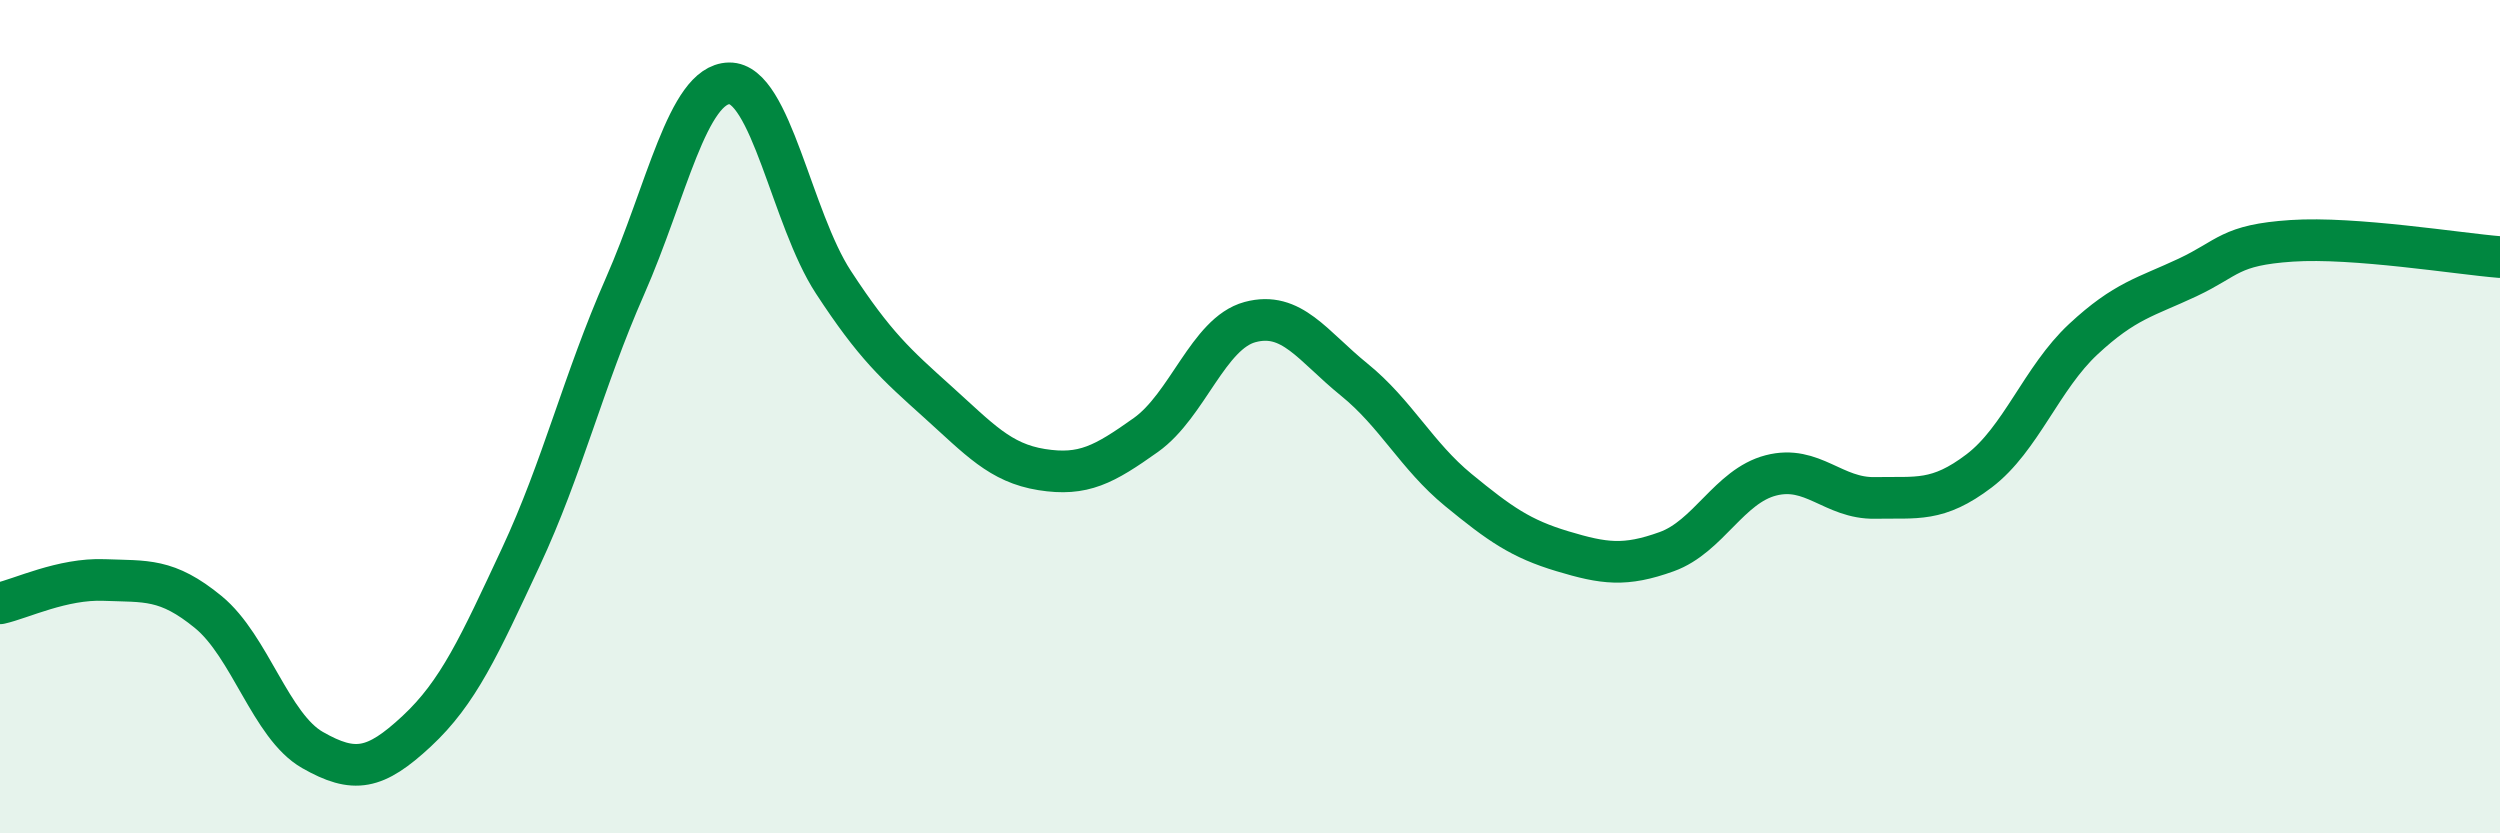
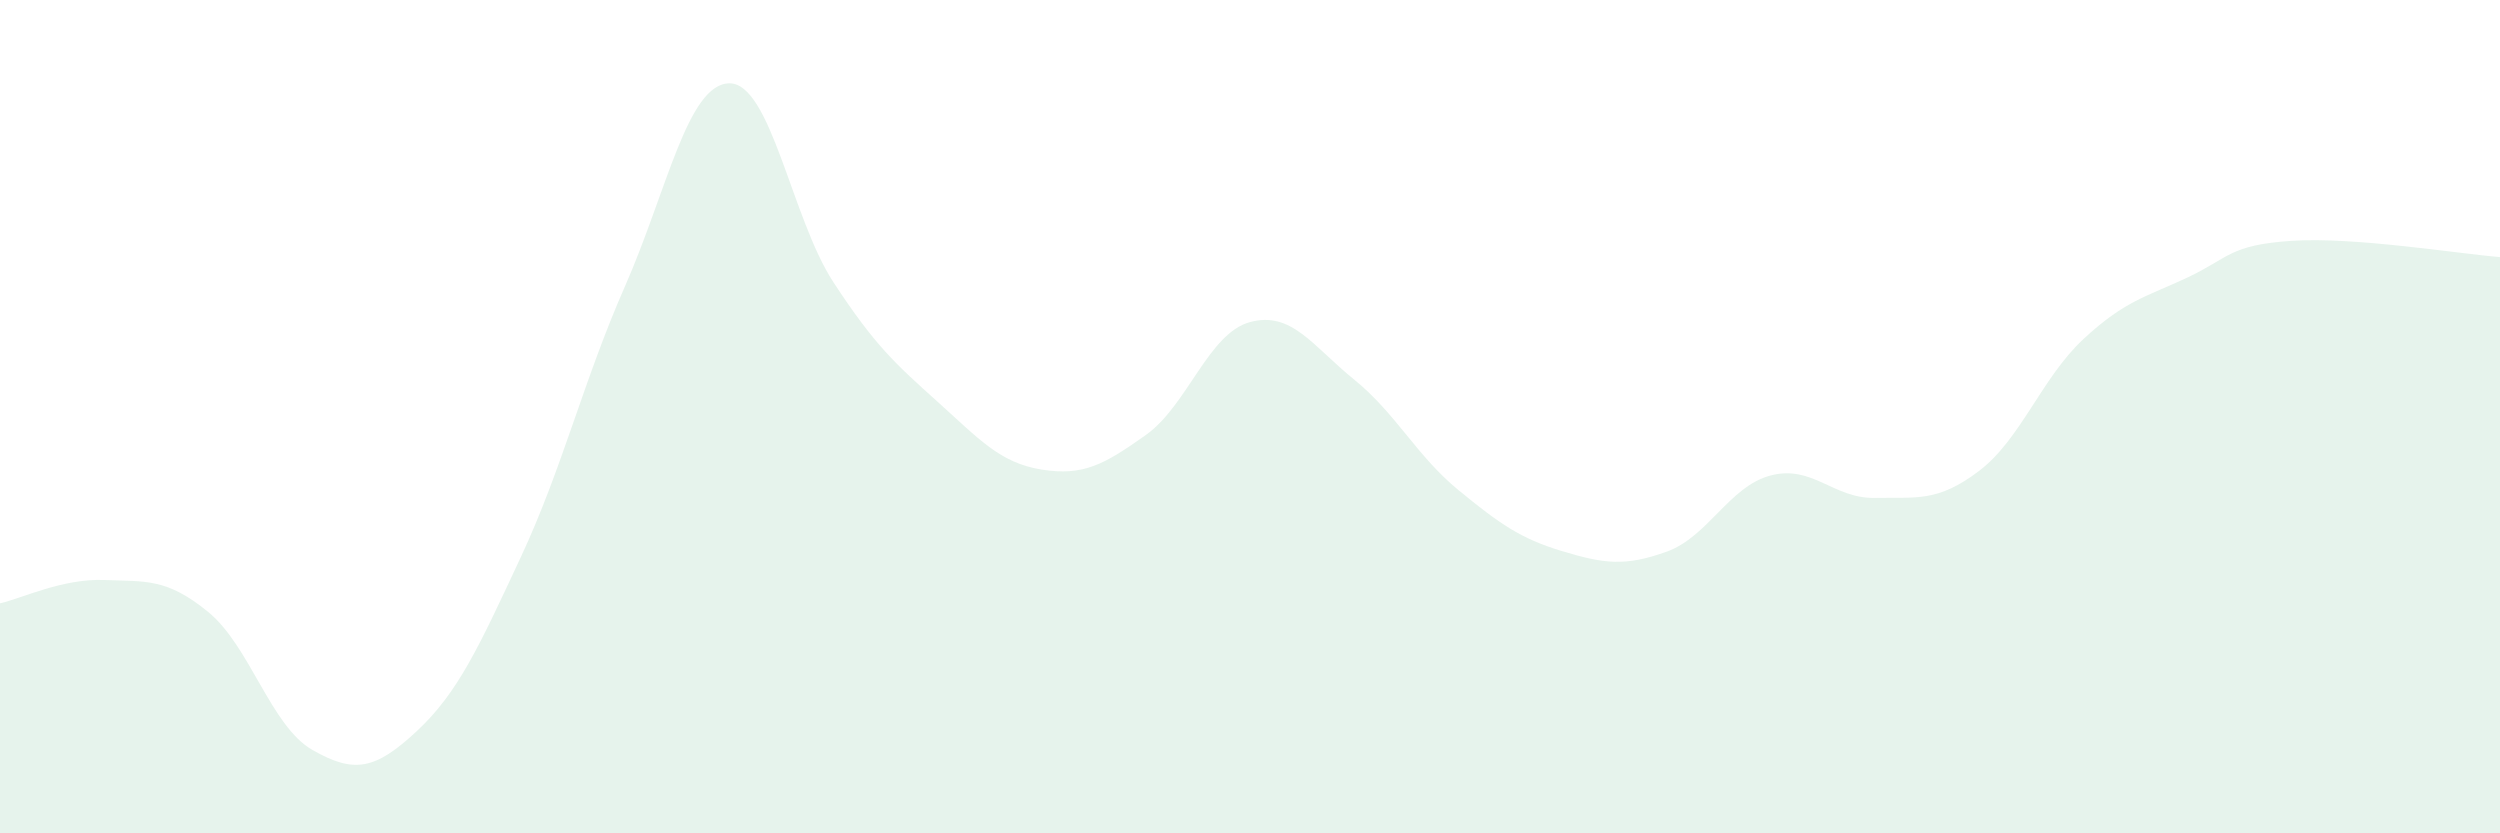
<svg xmlns="http://www.w3.org/2000/svg" width="60" height="20" viewBox="0 0 60 20">
  <path d="M 0,14.48 C 0.5,14.37 1.5,13.88 2.5,13.92 C 3.5,13.96 4,13.87 5,14.69 C 6,15.51 6.5,17.43 7.5,18 C 8.5,18.57 9,18.48 10,17.55 C 11,16.62 11.5,15.51 12.5,13.37 C 13.5,11.23 14,9.14 15,6.87 C 16,4.6 16.5,2.02 17.5,2 C 18.5,1.98 19,5.24 20,6.77 C 21,8.3 21.5,8.74 22.5,9.64 C 23.5,10.54 24,11.11 25,11.27 C 26,11.43 26.5,11.15 27.5,10.44 C 28.5,9.73 29,8 30,7.73 C 31,7.46 31.5,8.3 32.5,9.11 C 33.5,9.92 34,10.94 35,11.76 C 36,12.58 36.5,12.93 37.5,13.23 C 38.5,13.53 39,13.6 40,13.24 C 41,12.88 41.5,11.67 42.5,11.41 C 43.5,11.15 44,11.97 45,11.95 C 46,11.93 46.5,12.06 47.5,11.3 C 48.5,10.54 49,9.07 50,8.14 C 51,7.21 51.5,7.13 52.5,6.66 C 53.5,6.19 53.5,5.88 55,5.78 C 56.5,5.68 59,6.09 60,6.17L60 20L0 20Z" fill="#008740" opacity="0.1" stroke-linecap="round" stroke-linejoin="round" />
-   <path d="M 0,14.48 C 0.5,14.37 1.5,13.88 2.5,13.92 C 3.5,13.96 4,13.87 5,14.69 C 6,15.51 6.5,17.43 7.5,18 C 8.5,18.57 9,18.48 10,17.55 C 11,16.62 11.5,15.51 12.5,13.37 C 13.5,11.23 14,9.14 15,6.87 C 16,4.6 16.5,2.02 17.5,2 C 18.5,1.98 19,5.24 20,6.77 C 21,8.3 21.5,8.74 22.5,9.64 C 23.5,10.54 24,11.11 25,11.27 C 26,11.43 26.5,11.15 27.5,10.44 C 28.5,9.73 29,8 30,7.73 C 31,7.46 31.5,8.3 32.5,9.11 C 33.5,9.92 34,10.94 35,11.76 C 36,12.58 36.5,12.93 37.5,13.23 C 38.5,13.53 39,13.6 40,13.24 C 41,12.88 41.5,11.67 42.5,11.41 C 43.5,11.15 44,11.97 45,11.95 C 46,11.93 46.5,12.06 47.5,11.3 C 48.5,10.54 49,9.07 50,8.14 C 51,7.21 51.5,7.13 52.5,6.66 C 53.5,6.19 53.5,5.88 55,5.78 C 56.5,5.68 59,6.09 60,6.17" stroke="#008740" stroke-width="1" fill="none" stroke-linecap="round" stroke-linejoin="round" />
</svg>